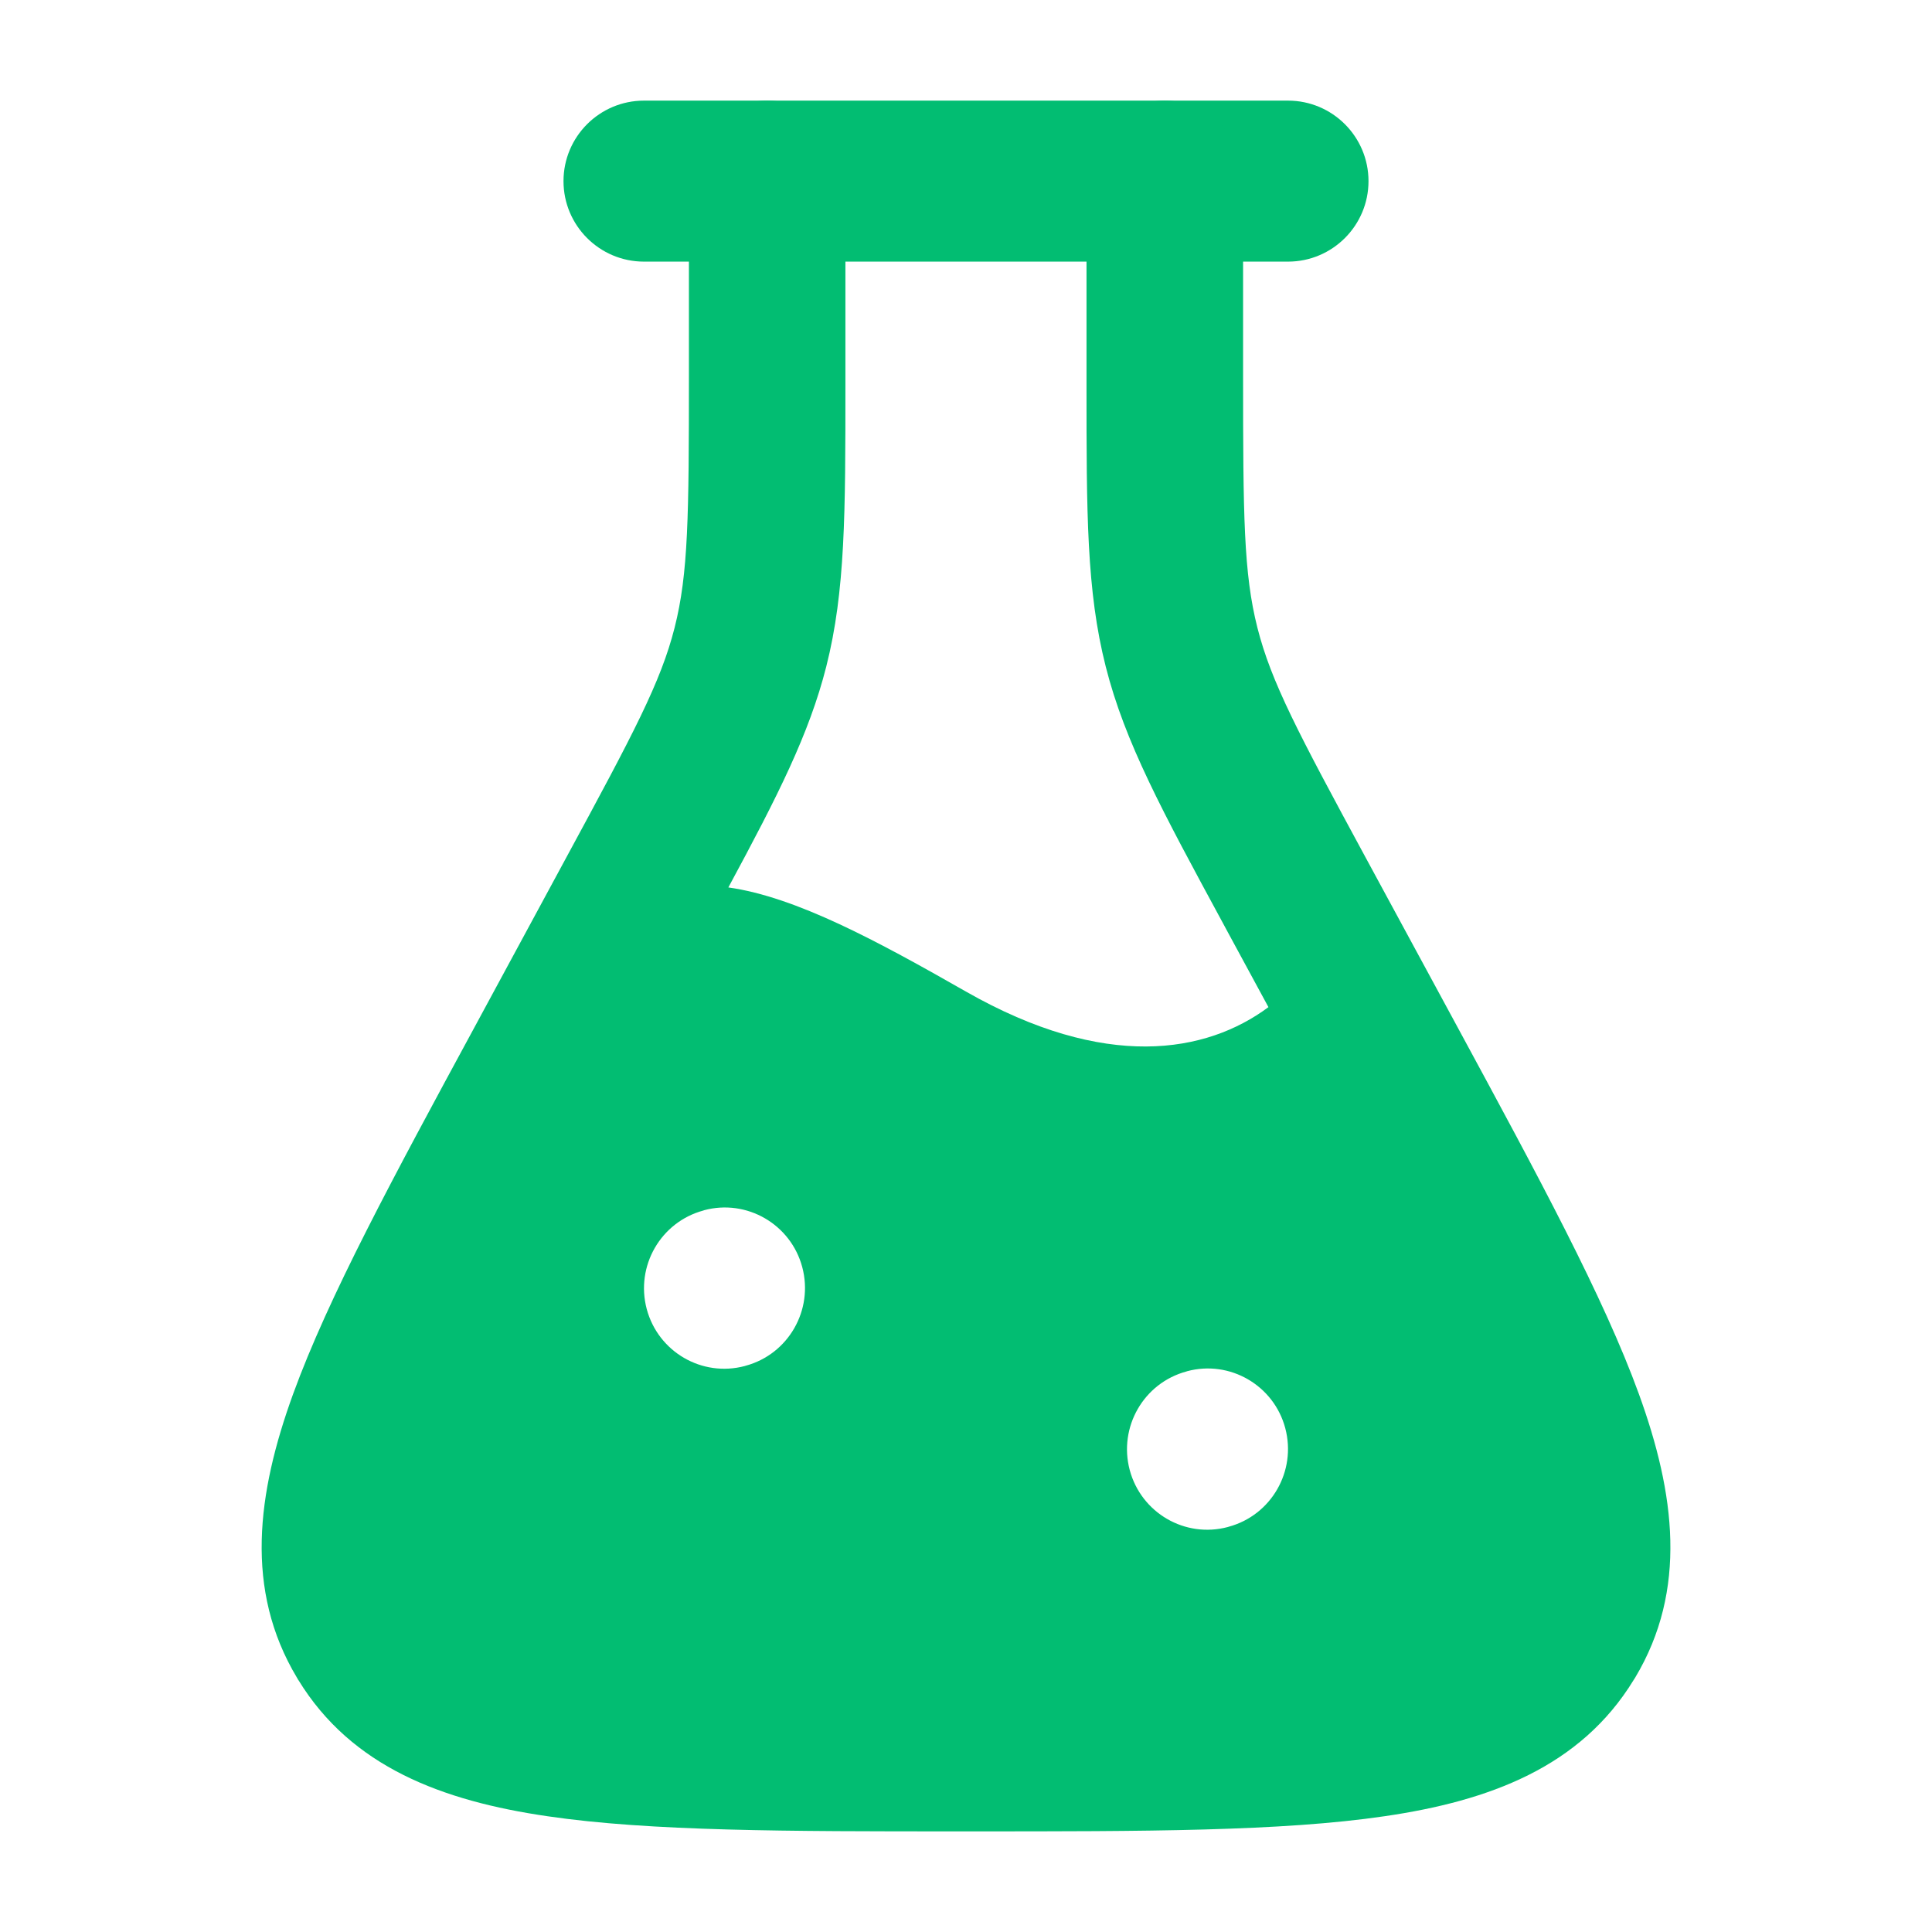
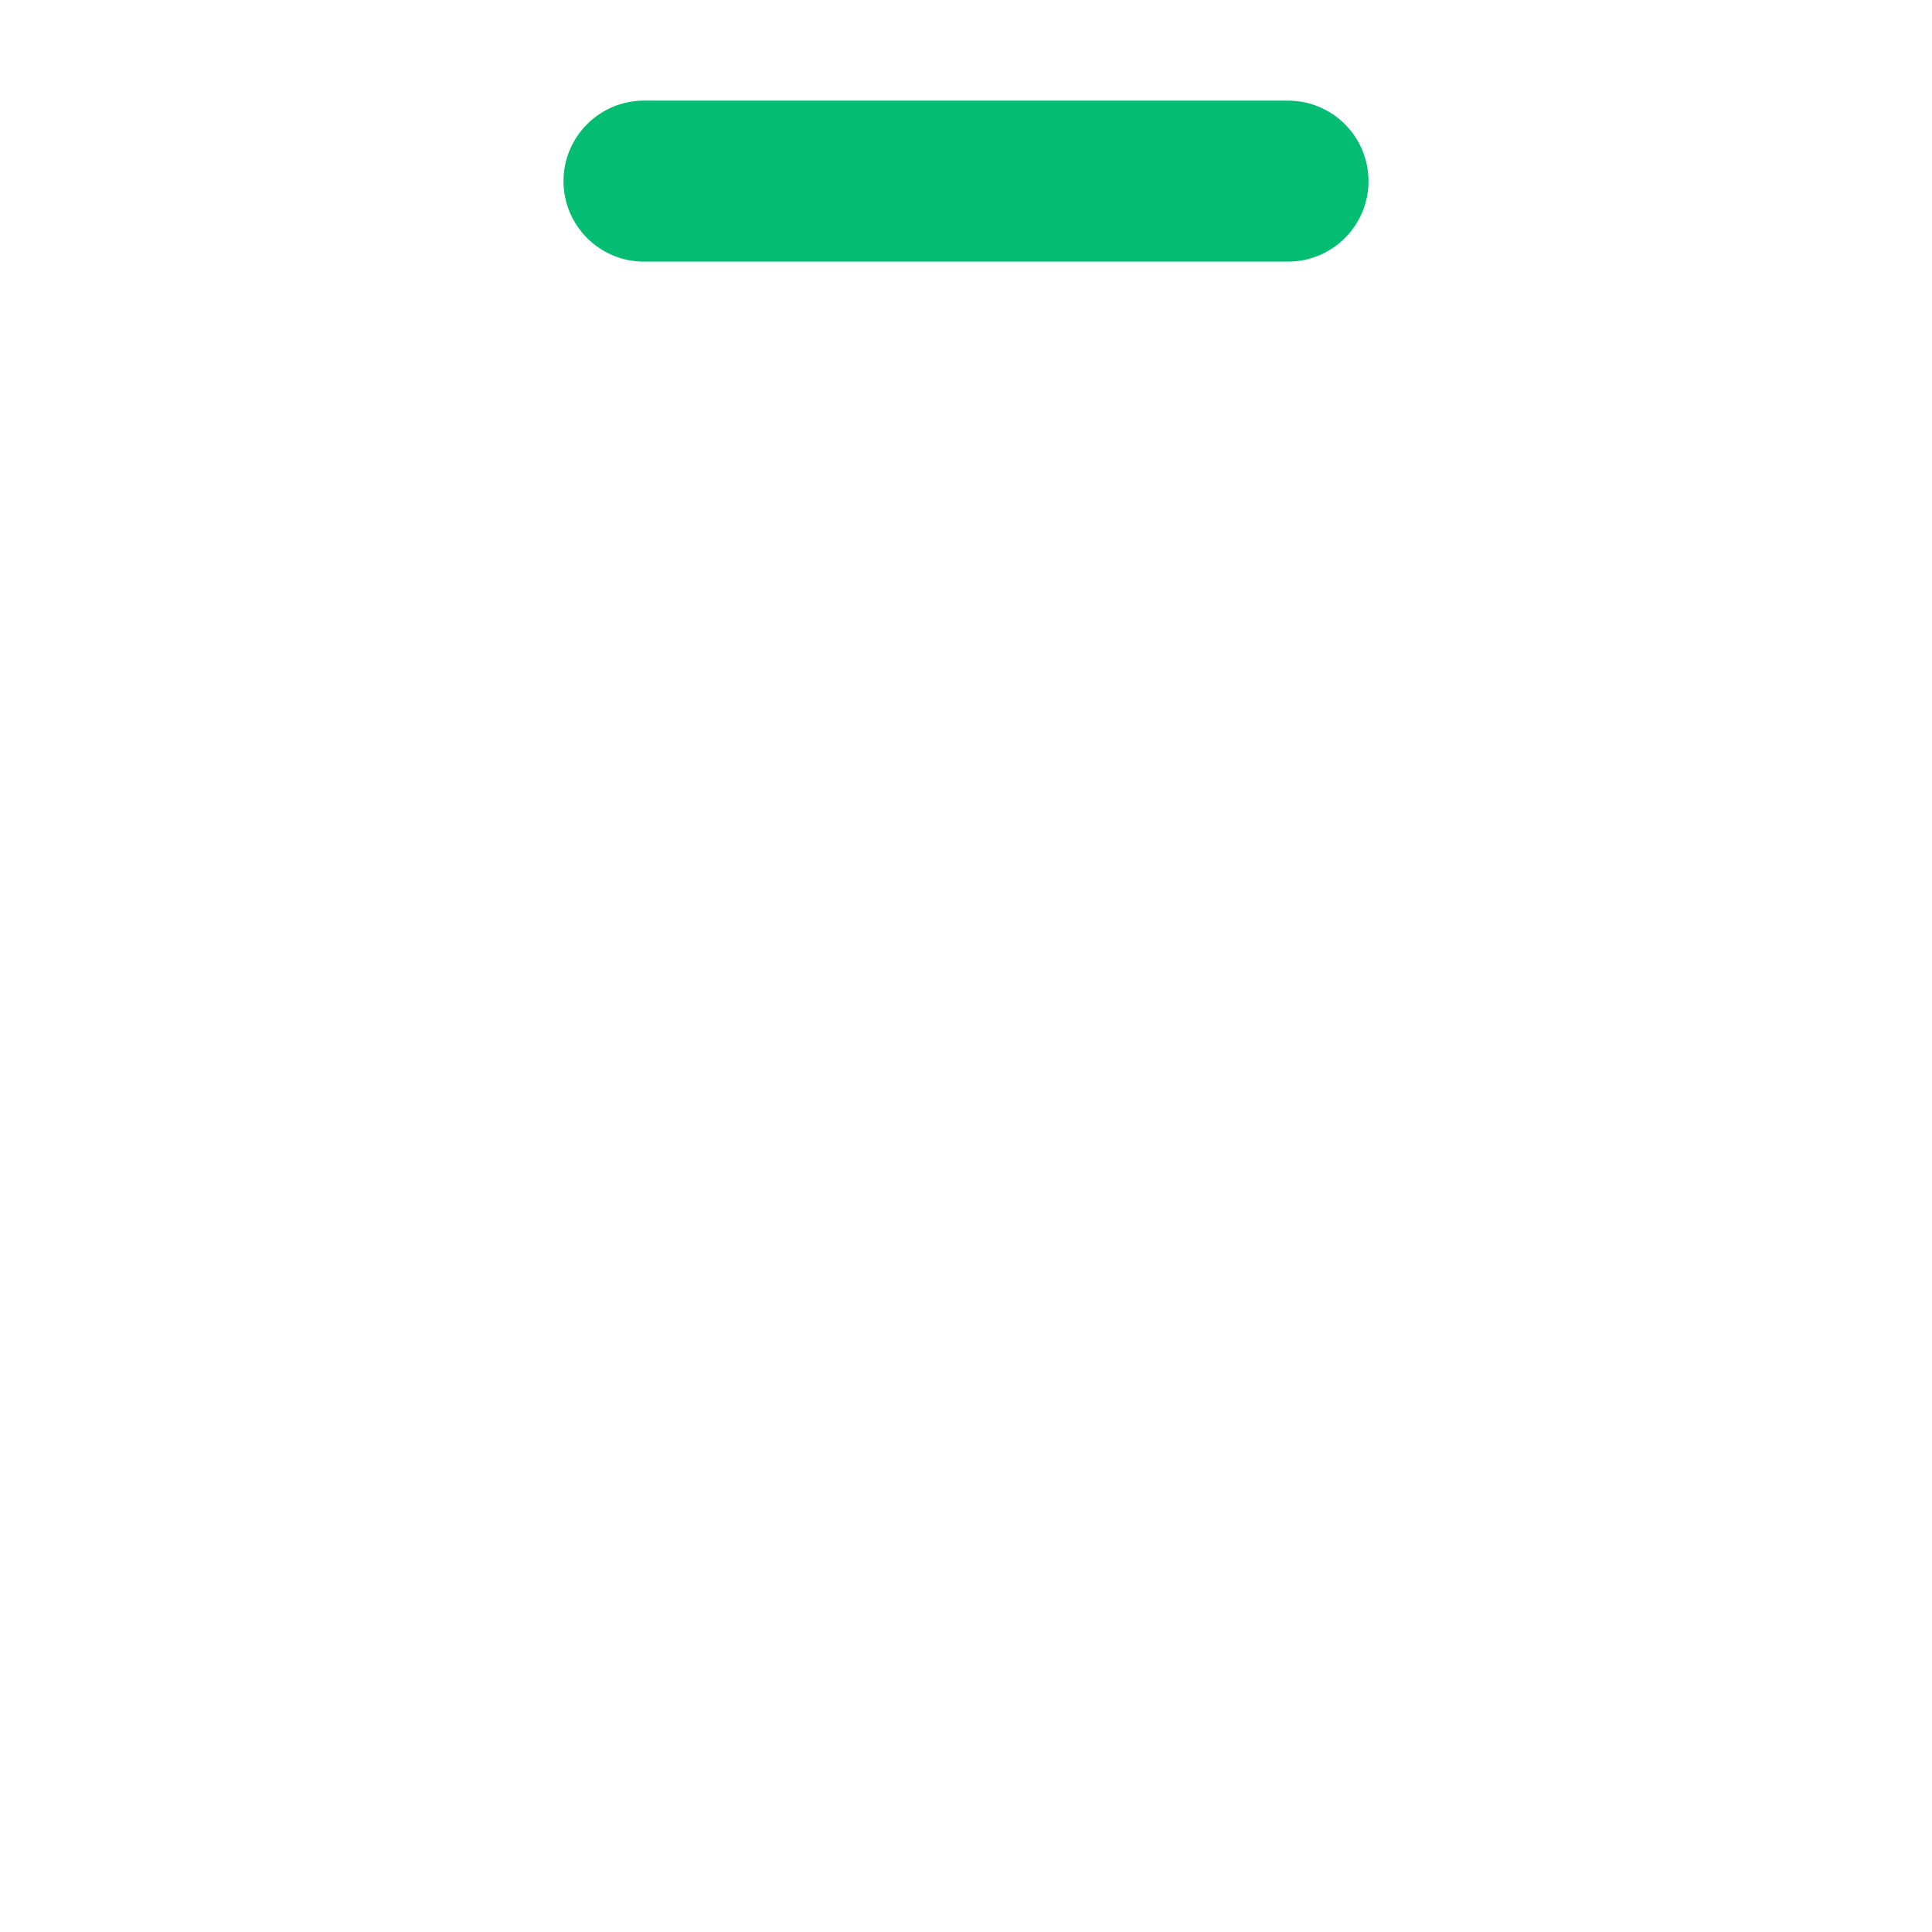
<svg xmlns="http://www.w3.org/2000/svg" width="24" height="24" viewBox="0 0 24 24" fill="none">
  <path fill-rule="evenodd" clip-rule="evenodd" d="M7 2.25C7 1.698 7.448 1.25 8 1.25L16 1.25C16.552 1.25 17 1.698 17 2.25C17 2.802 16.552 3.25 16 3.25L8 3.25C7.448 3.25 7 2.802 7 2.25Z" fill="#02BD72" />
-   <path d="M14.47 1.25C15.007 1.25 15.442 1.688 15.442 2.228V4.657C15.442 6.413 15.449 7.124 15.62 7.798C15.791 8.472 16.125 9.103 16.963 10.65L18.11 12.767C19.114 14.621 19.921 16.112 20.359 17.317C20.807 18.551 20.967 19.748 20.312 20.841L20.31 20.844L20.296 20.866L20.294 20.869C19.633 21.951 18.502 22.372 17.198 22.562C15.92 22.75 14.212 22.75 12.083 22.75H11.916C9.787 22.75 8.079 22.75 6.801 22.562C5.498 22.372 4.367 21.951 3.706 20.869L3.703 20.866L3.691 20.844L3.689 20.841C3.034 19.748 3.193 18.551 3.641 17.317C4.079 16.112 4.887 14.621 5.891 12.767L7.036 10.65C7.874 9.103 8.209 8.472 8.38 7.798C8.551 7.124 8.558 6.413 8.558 4.657V2.228C8.558 1.688 8.994 1.25 9.531 1.25C10.067 1.25 10.502 1.688 10.502 2.228V4.79C10.502 6.372 10.502 7.341 10.264 8.281C10.052 9.117 9.663 9.884 9.048 11.024C9.891 11.143 10.895 11.688 12 12.318C13.732 13.306 14.985 13.084 15.757 12.511L15.255 11.585L15.192 11.468C14.437 10.074 13.974 9.221 13.736 8.281C13.497 7.341 13.497 6.372 13.497 4.79V2.228C13.497 1.688 13.933 1.25 14.47 1.25ZM15.966 17.741C15.824 17.208 15.277 16.891 14.746 17.034L14.738 17.037C14.207 17.18 13.892 17.728 14.034 18.262C14.177 18.795 14.722 19.111 15.253 18.969L15.262 18.966C15.793 18.823 16.108 18.275 15.966 17.741ZM9.966 15.741C9.824 15.208 9.277 14.891 8.746 15.034L8.739 15.037C8.207 15.18 7.892 15.728 8.034 16.262C8.177 16.795 8.722 17.111 9.253 16.969L9.262 16.966C9.793 16.823 10.108 16.275 9.966 15.741Z" fill="#02BD72" />
</svg>